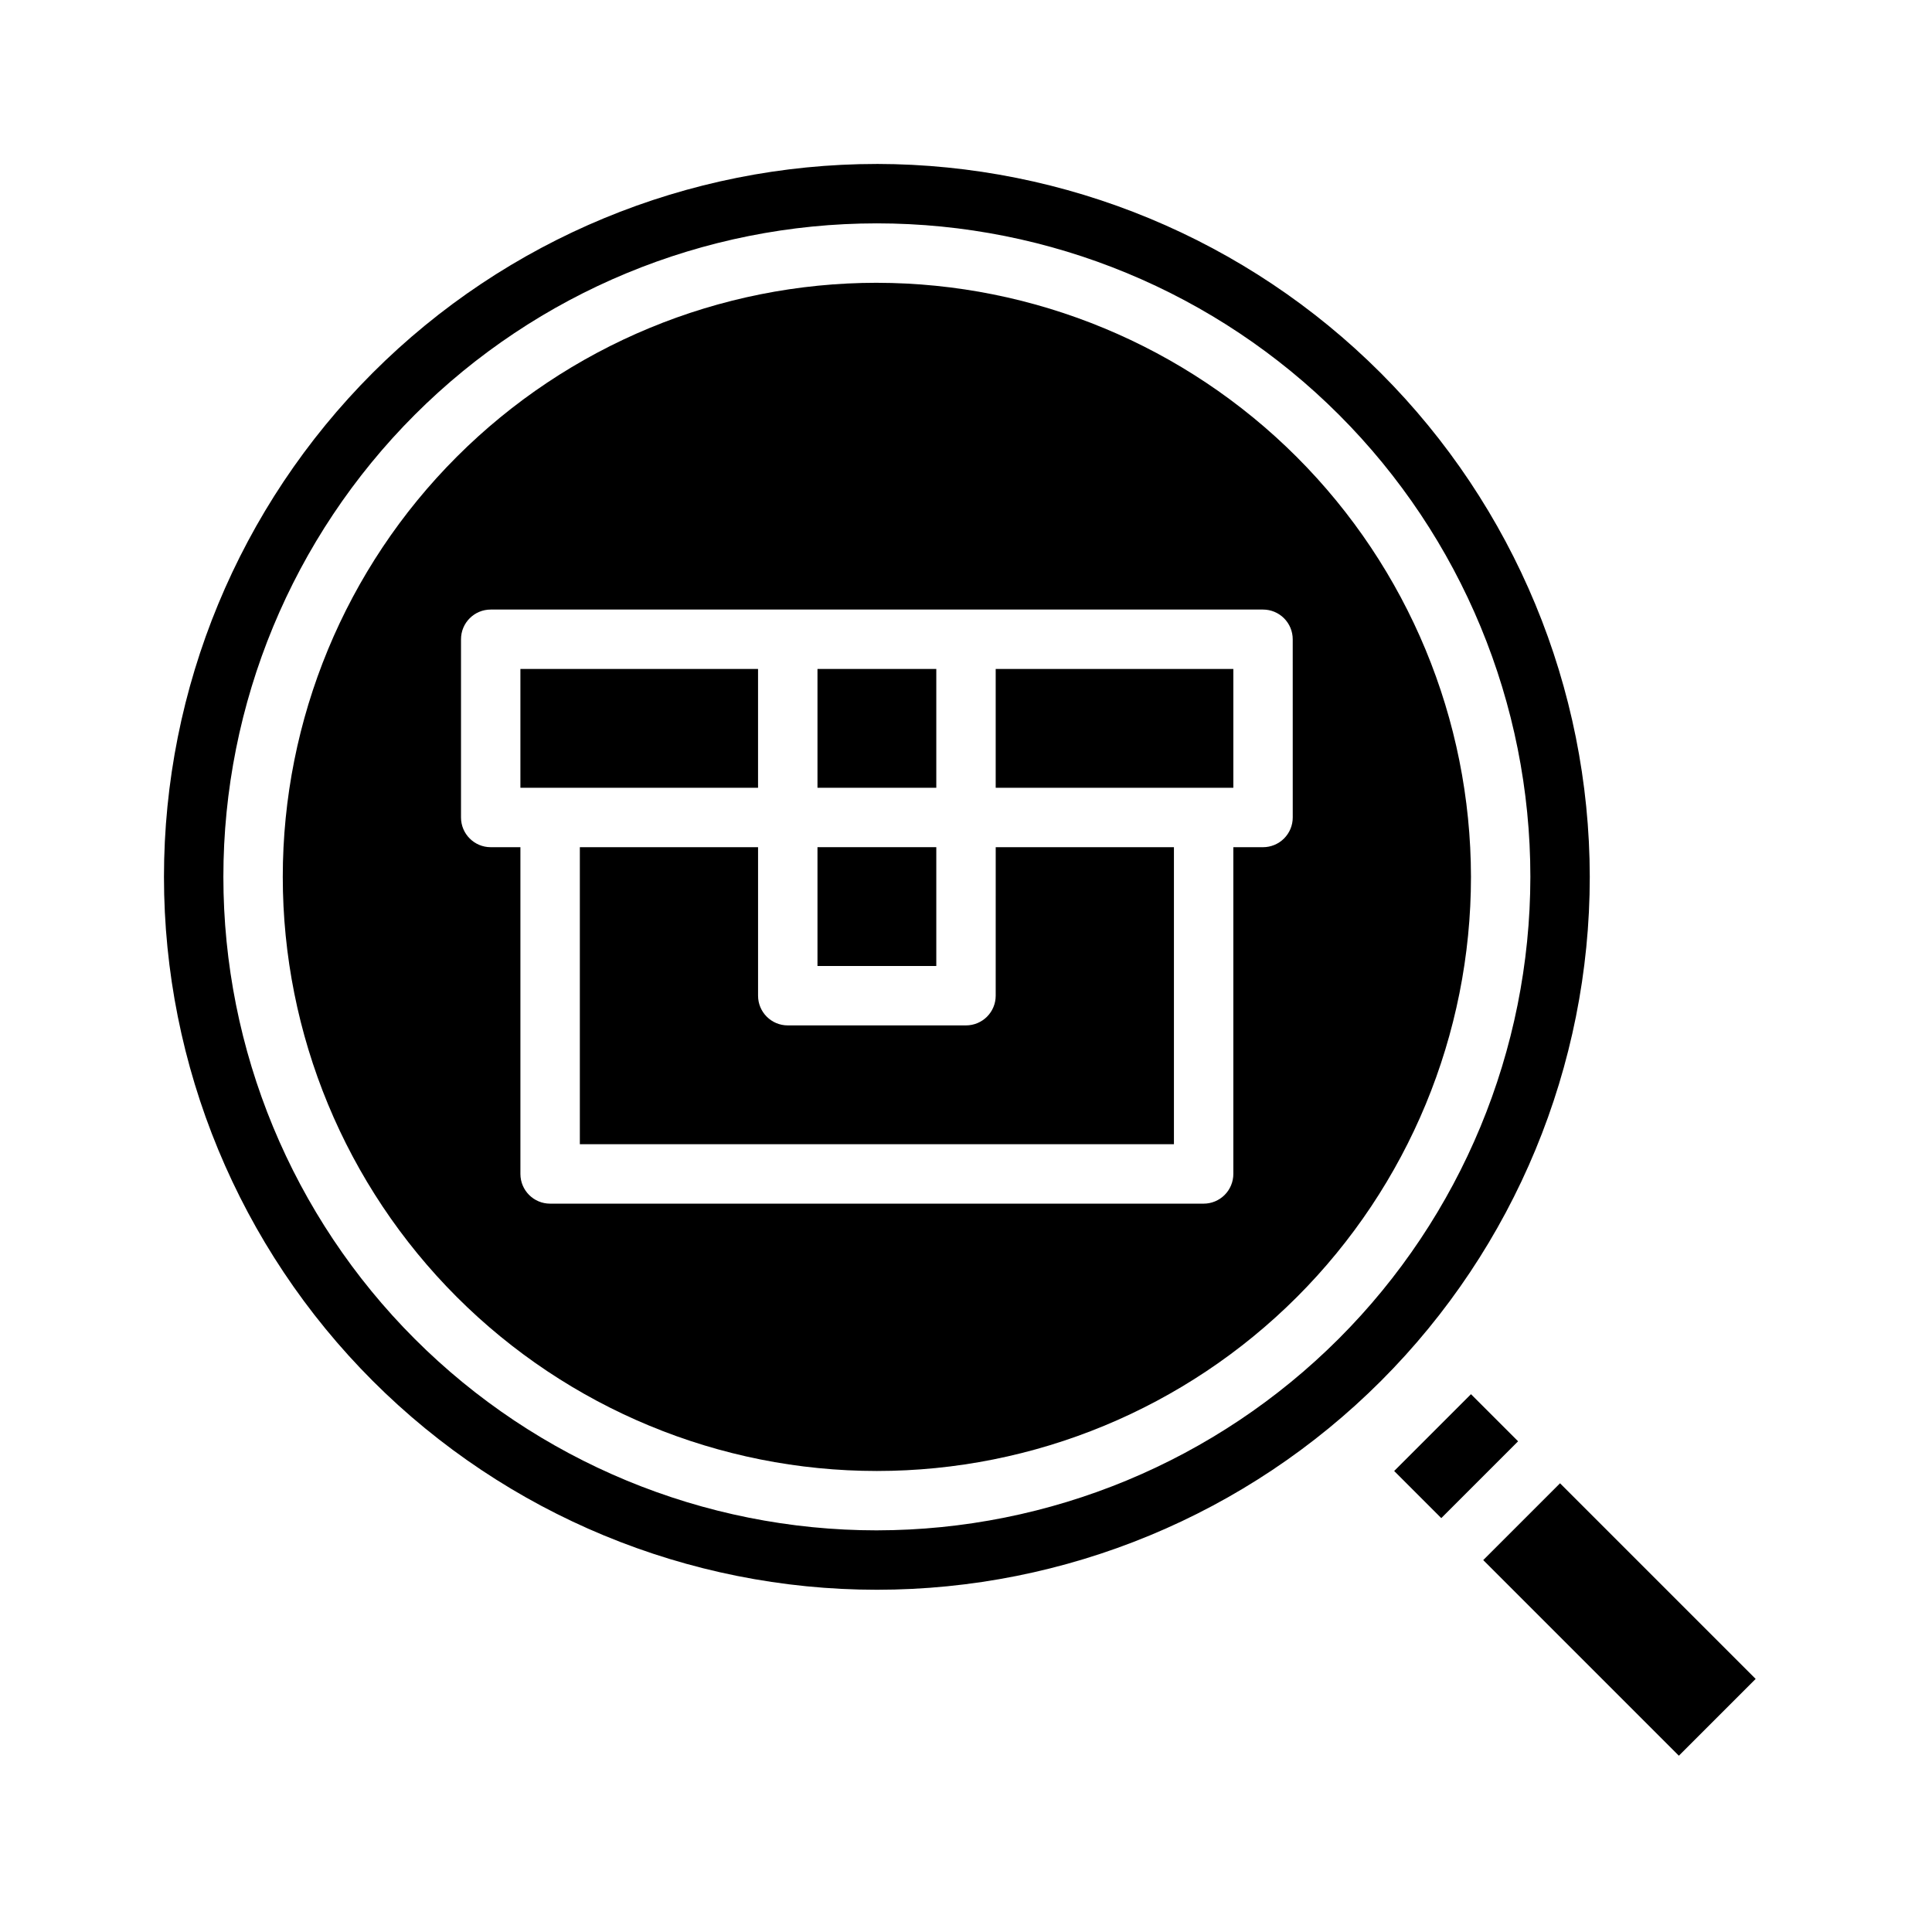
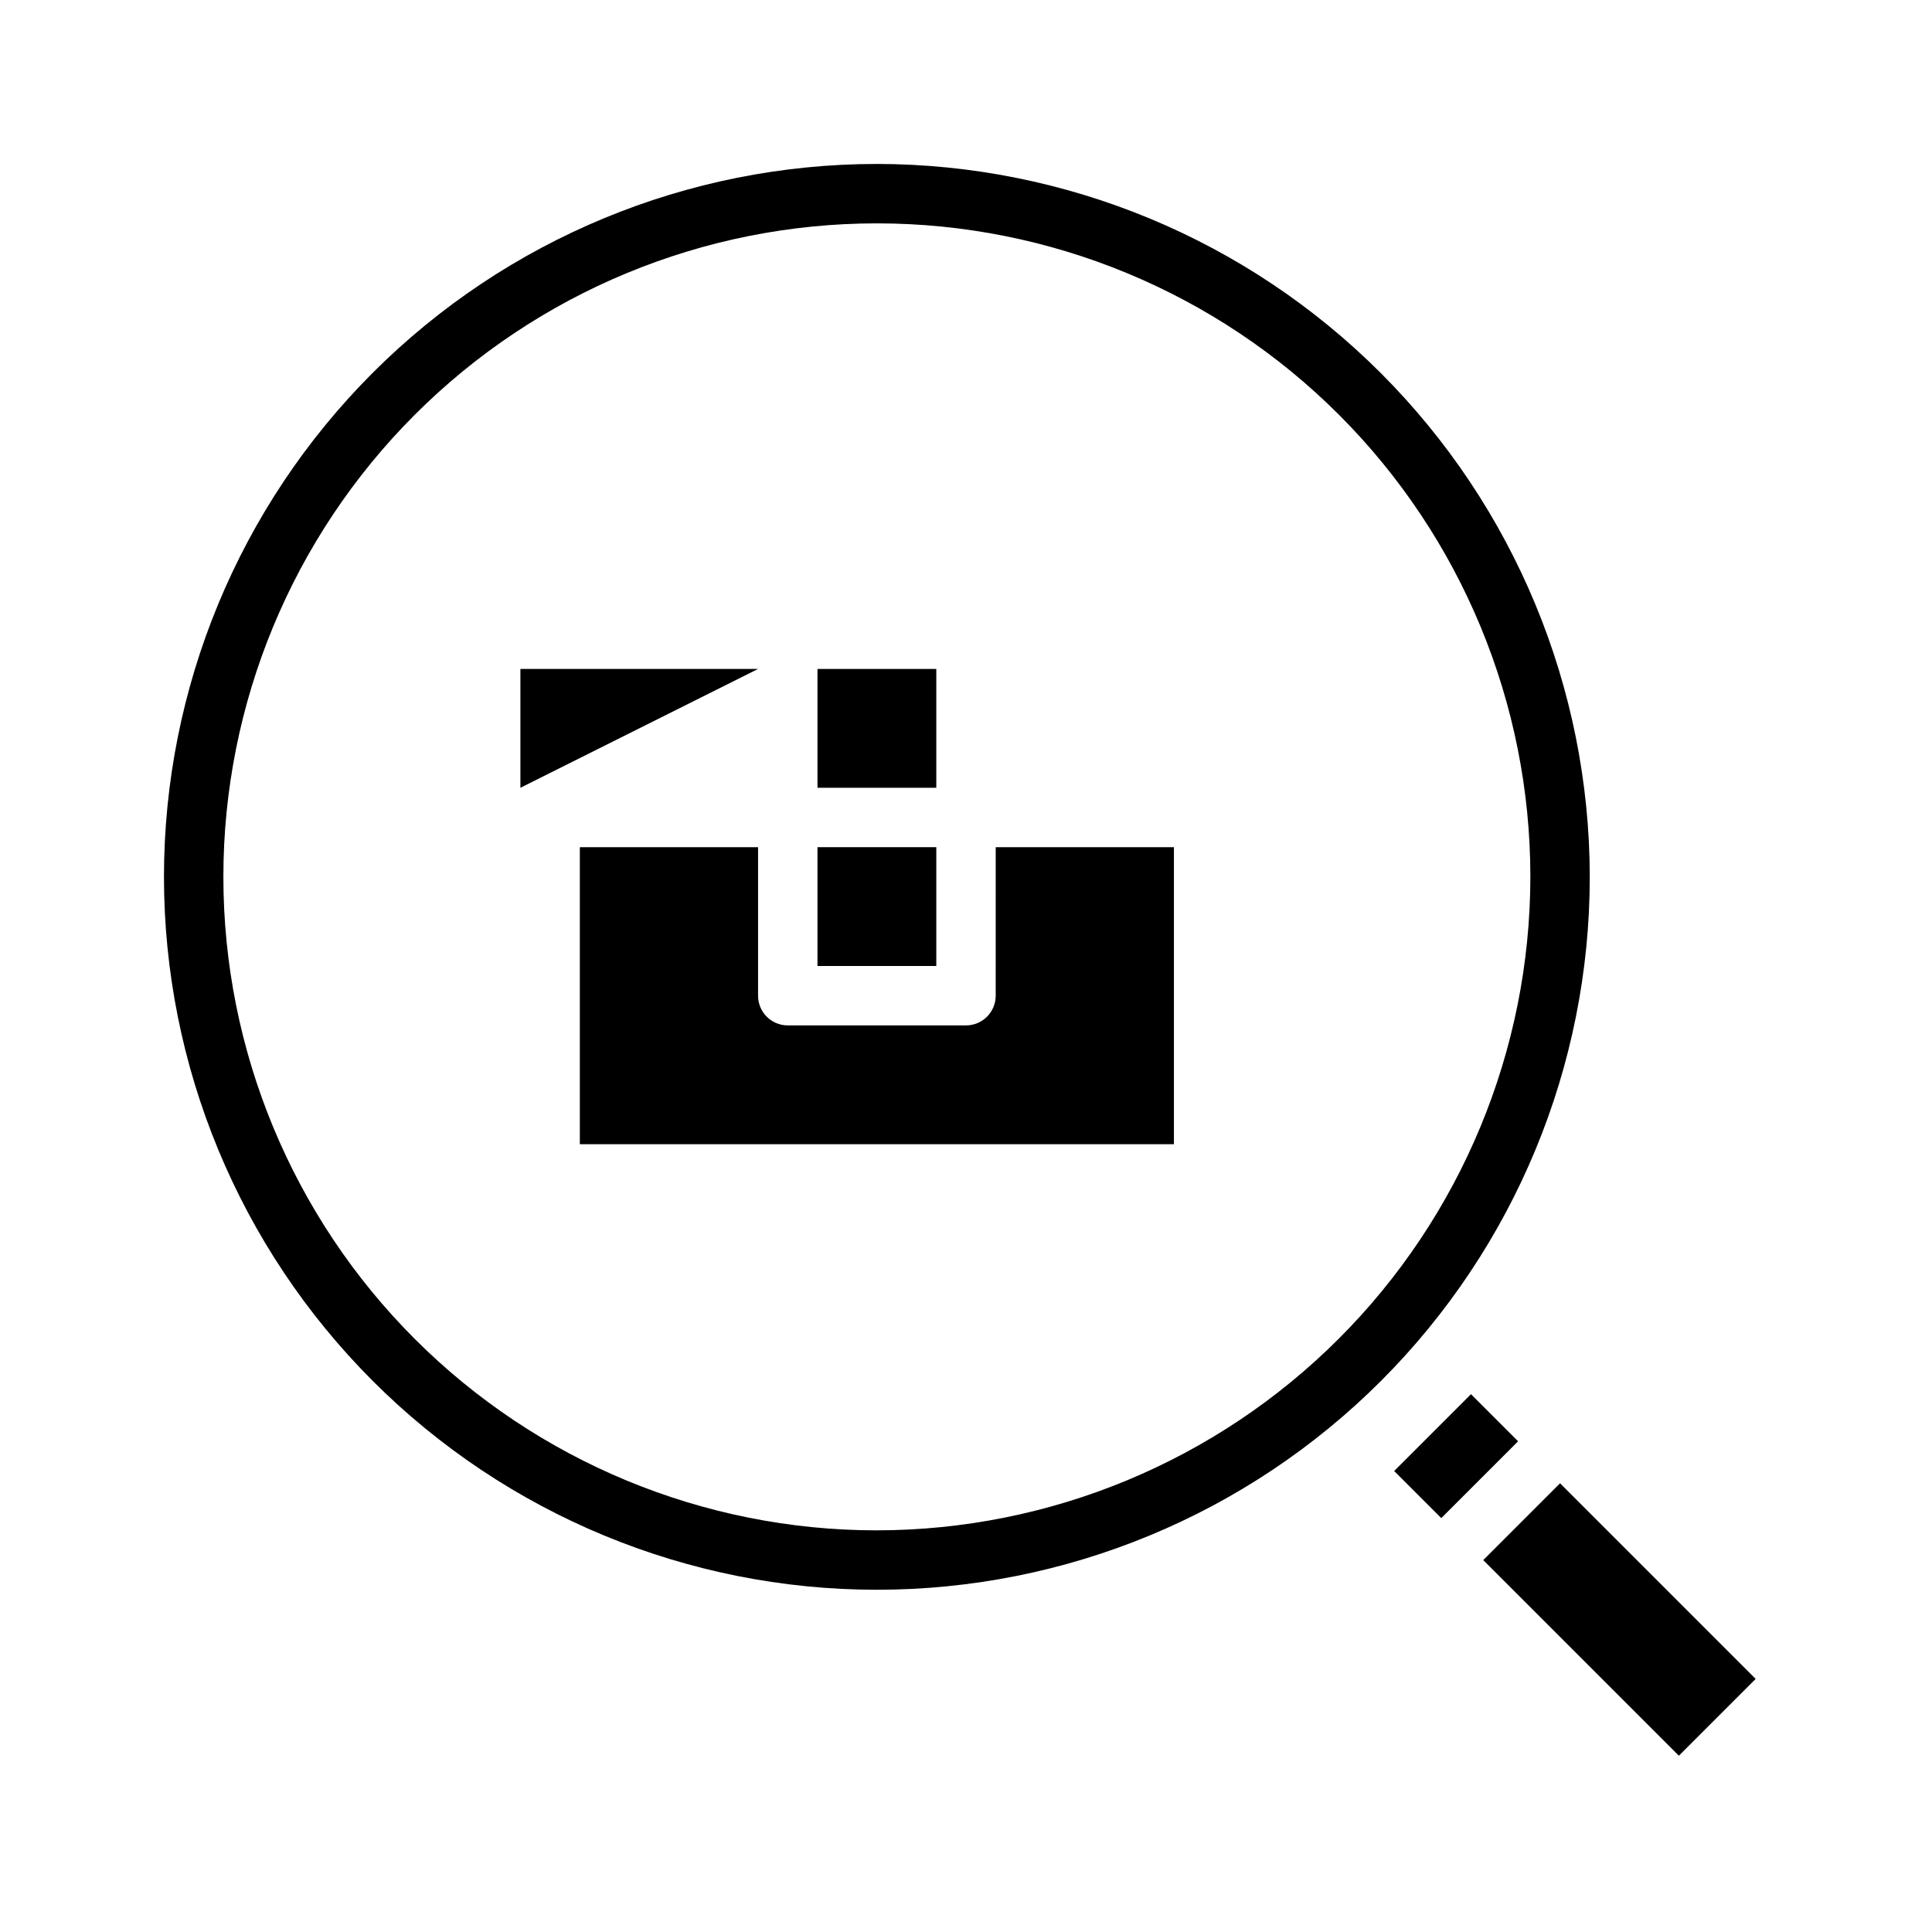
<svg xmlns="http://www.w3.org/2000/svg" fill="#000000" width="800px" height="800px" version="1.1" viewBox="144 144 512 512">
  <g>
    <path d="m407.87 407.87c0 2.086-0.828 4.09-2.305 5.566-1.477 1.477-3.481 2.305-5.566 2.305h-47.234c-4.348 0-7.871-3.523-7.871-7.871v-39.359h-47.23v78.719h157.44v-78.719h-47.23z" />
-     <path d="m407.87 352.77h62.977v-31.488h-62.977z" />
-     <path d="m344.89 321.28h-62.977v31.488h62.977z" />
+     <path d="m344.89 321.28h-62.977v31.488z" />
    <path d="m360.64 321.28h31.488v31.488h-31.488z" />
    <path d="m360.64 368.51h31.488v31.488h-31.488z" />
-     <path d="m376.38 218.94c-41.758 0-81.801 16.59-111.33 46.113-29.523 29.527-46.113 69.57-46.113 111.33 0 41.754 16.59 81.801 46.113 111.33 29.527 29.523 69.57 46.113 111.33 46.113 41.754 0 81.801-16.59 111.33-46.113 29.523-29.527 46.113-69.574 46.113-111.33-0.051-41.742-16.652-81.758-46.168-111.27s-69.531-46.121-111.27-46.168zm110.21 141.7c0 2.09-0.828 4.09-2.305 5.566-1.477 1.477-3.481 2.309-5.566 2.309h-7.871v86.59c0 2.09-0.832 4.09-2.305 5.566-1.477 1.477-3.481 2.309-5.566 2.309h-173.19c-4.348 0-7.871-3.527-7.871-7.875v-86.59h-7.871c-4.348 0-7.871-3.527-7.871-7.875v-47.23c0-4.348 3.523-7.871 7.871-7.871h204.67c2.086 0 4.09 0.828 5.566 2.305 1.477 1.477 2.305 3.481 2.305 5.566z" />
    <path d="m376.38 187.45c-50.105 0-98.16 19.906-133.59 55.336-35.43 35.434-55.336 83.488-55.336 133.59 0 50.105 19.906 98.16 55.336 133.59 35.434 35.43 83.488 55.336 133.59 55.336 50.105 0 98.16-19.906 133.59-55.336 35.43-35.434 55.336-83.488 55.336-133.59-0.059-50.09-19.984-98.109-55.402-133.53-35.418-35.418-83.438-55.344-133.53-55.402zm0 362.11c-45.934 0-89.98-18.246-122.46-50.723-32.477-32.48-50.723-76.531-50.723-122.46 0-45.934 18.246-89.98 50.723-122.46 32.48-32.477 76.527-50.723 122.46-50.723 45.93 0 89.98 18.246 122.46 50.723 32.477 32.48 50.723 76.527 50.723 122.46-0.051 45.914-18.312 89.934-50.781 122.4s-76.488 50.73-122.4 50.781z" />
    <path d="m513.47 533.83 20.355-20.355 12.484 12.484-20.355 20.355z" />
    <path d="m537.07 557.44 20.355-20.355 51.844 51.844-20.355 20.355z" />
  </g>
</svg>